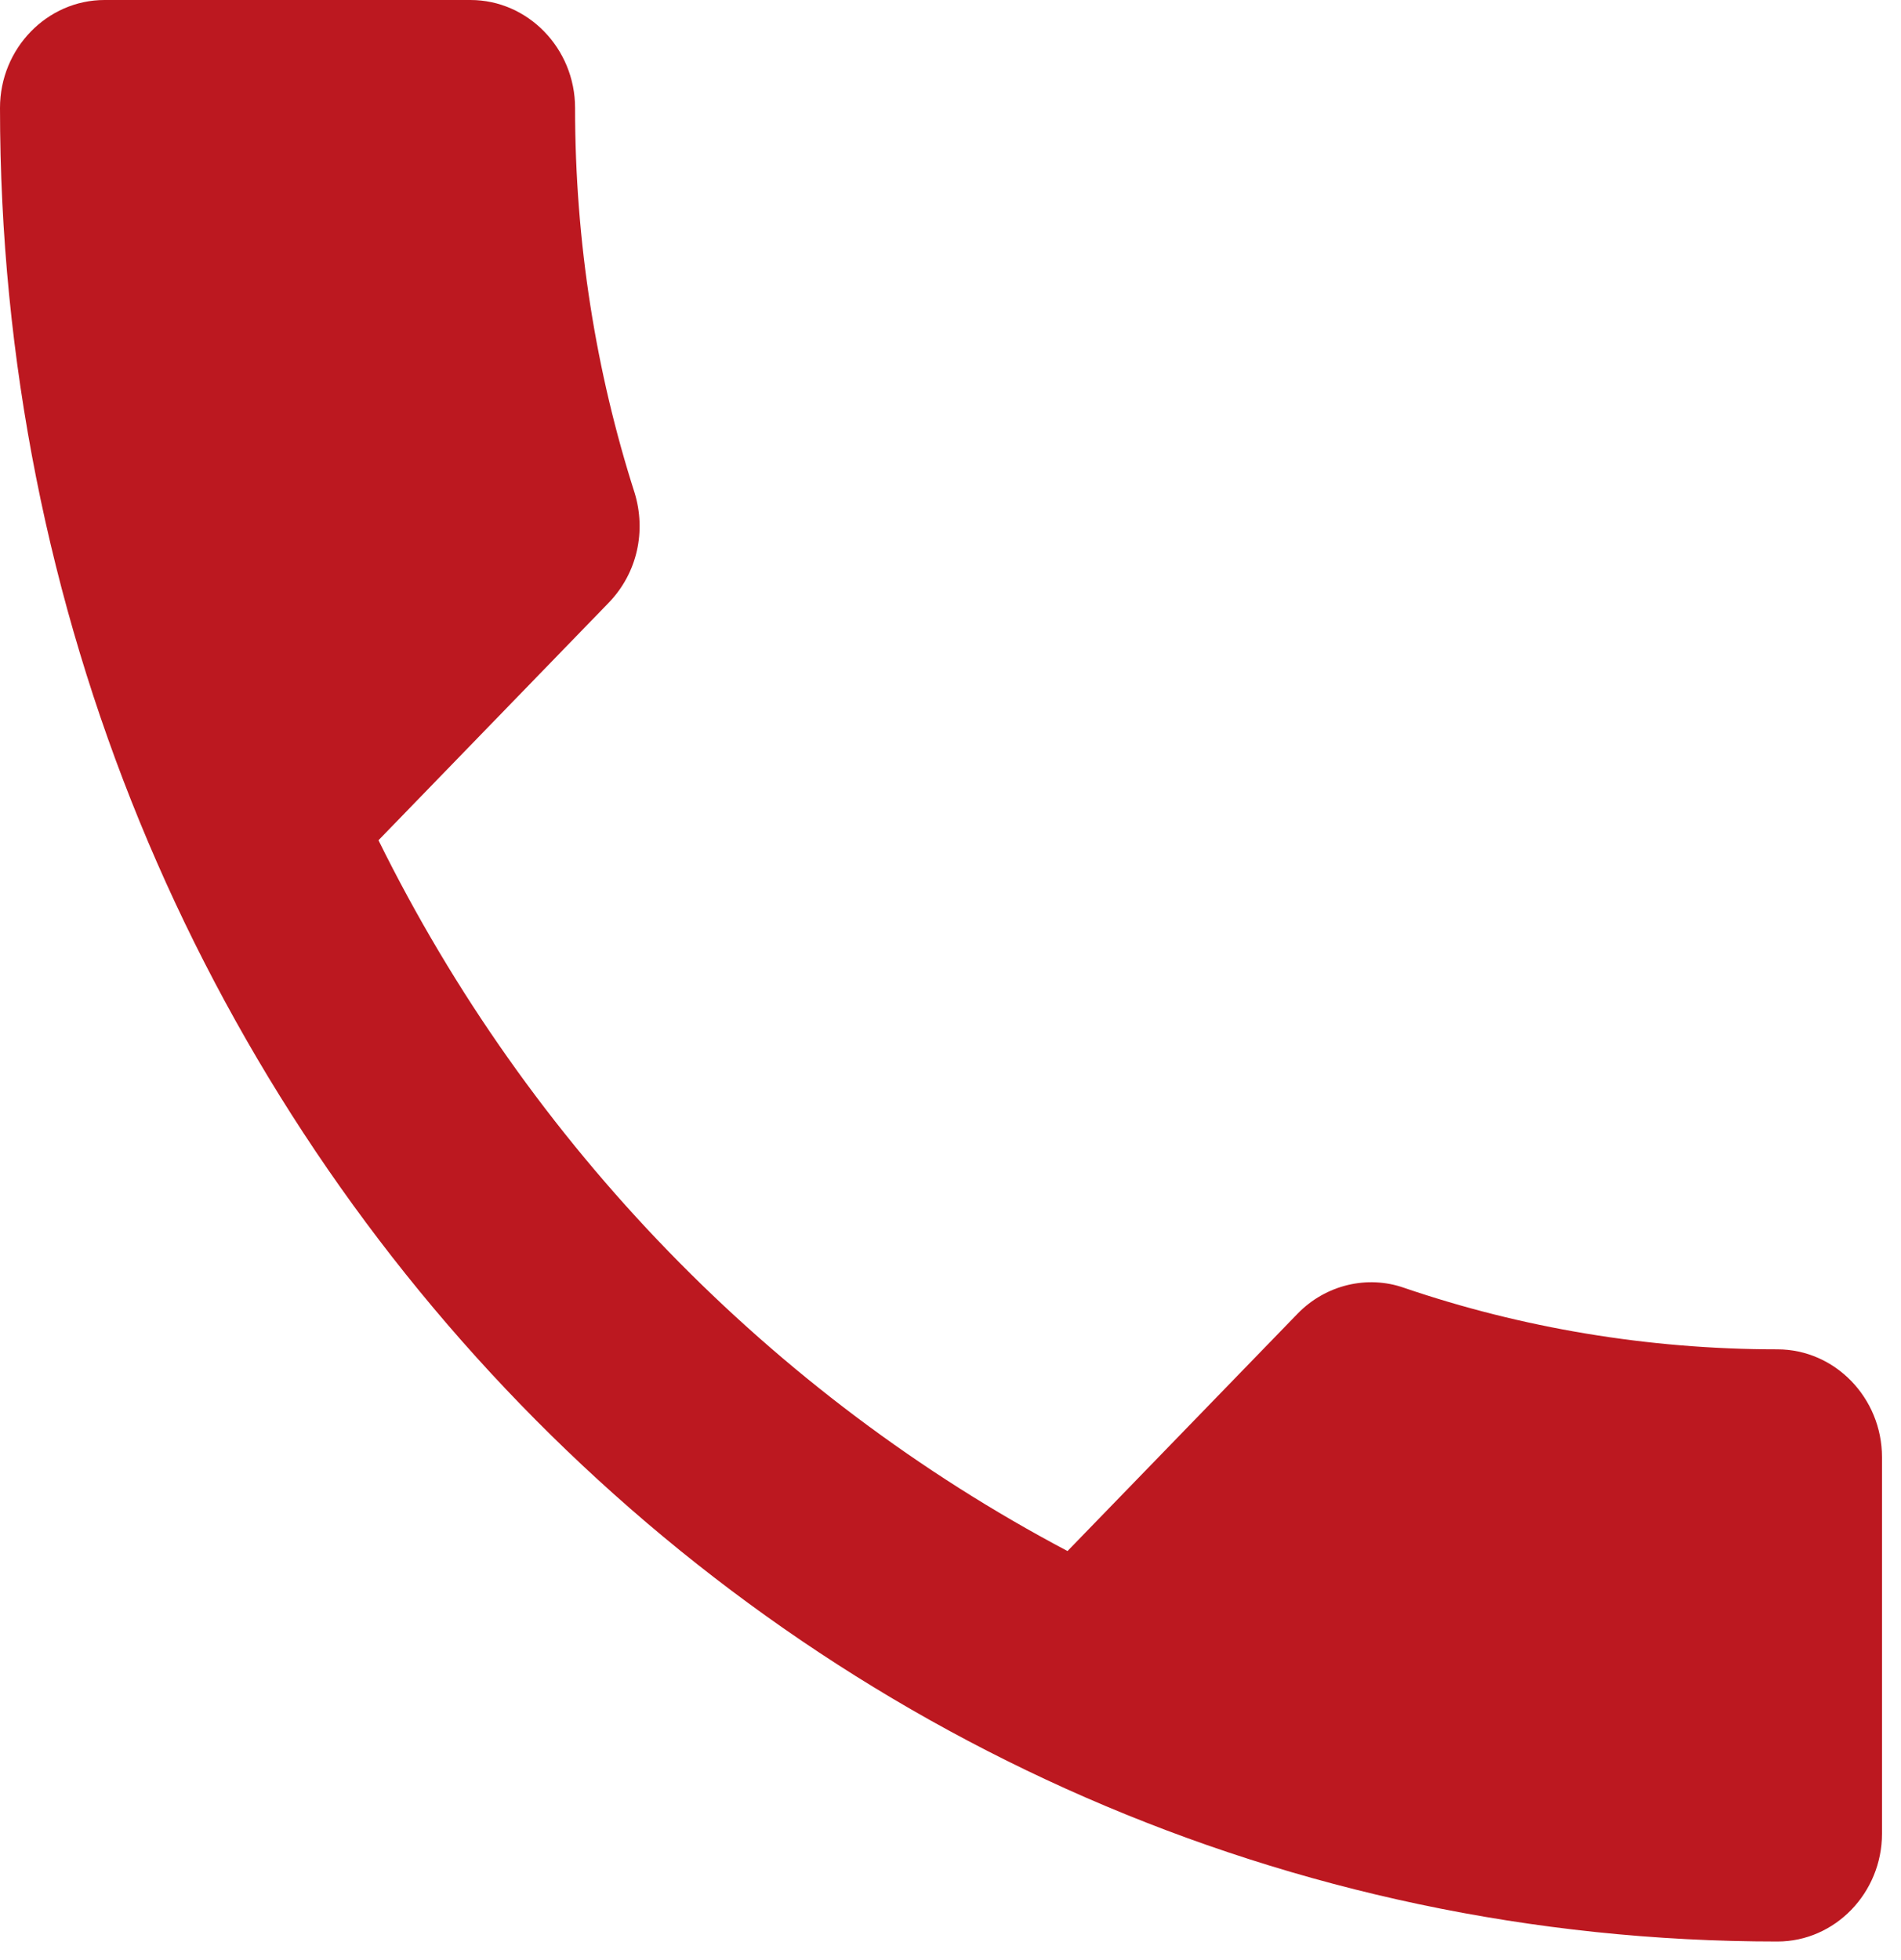
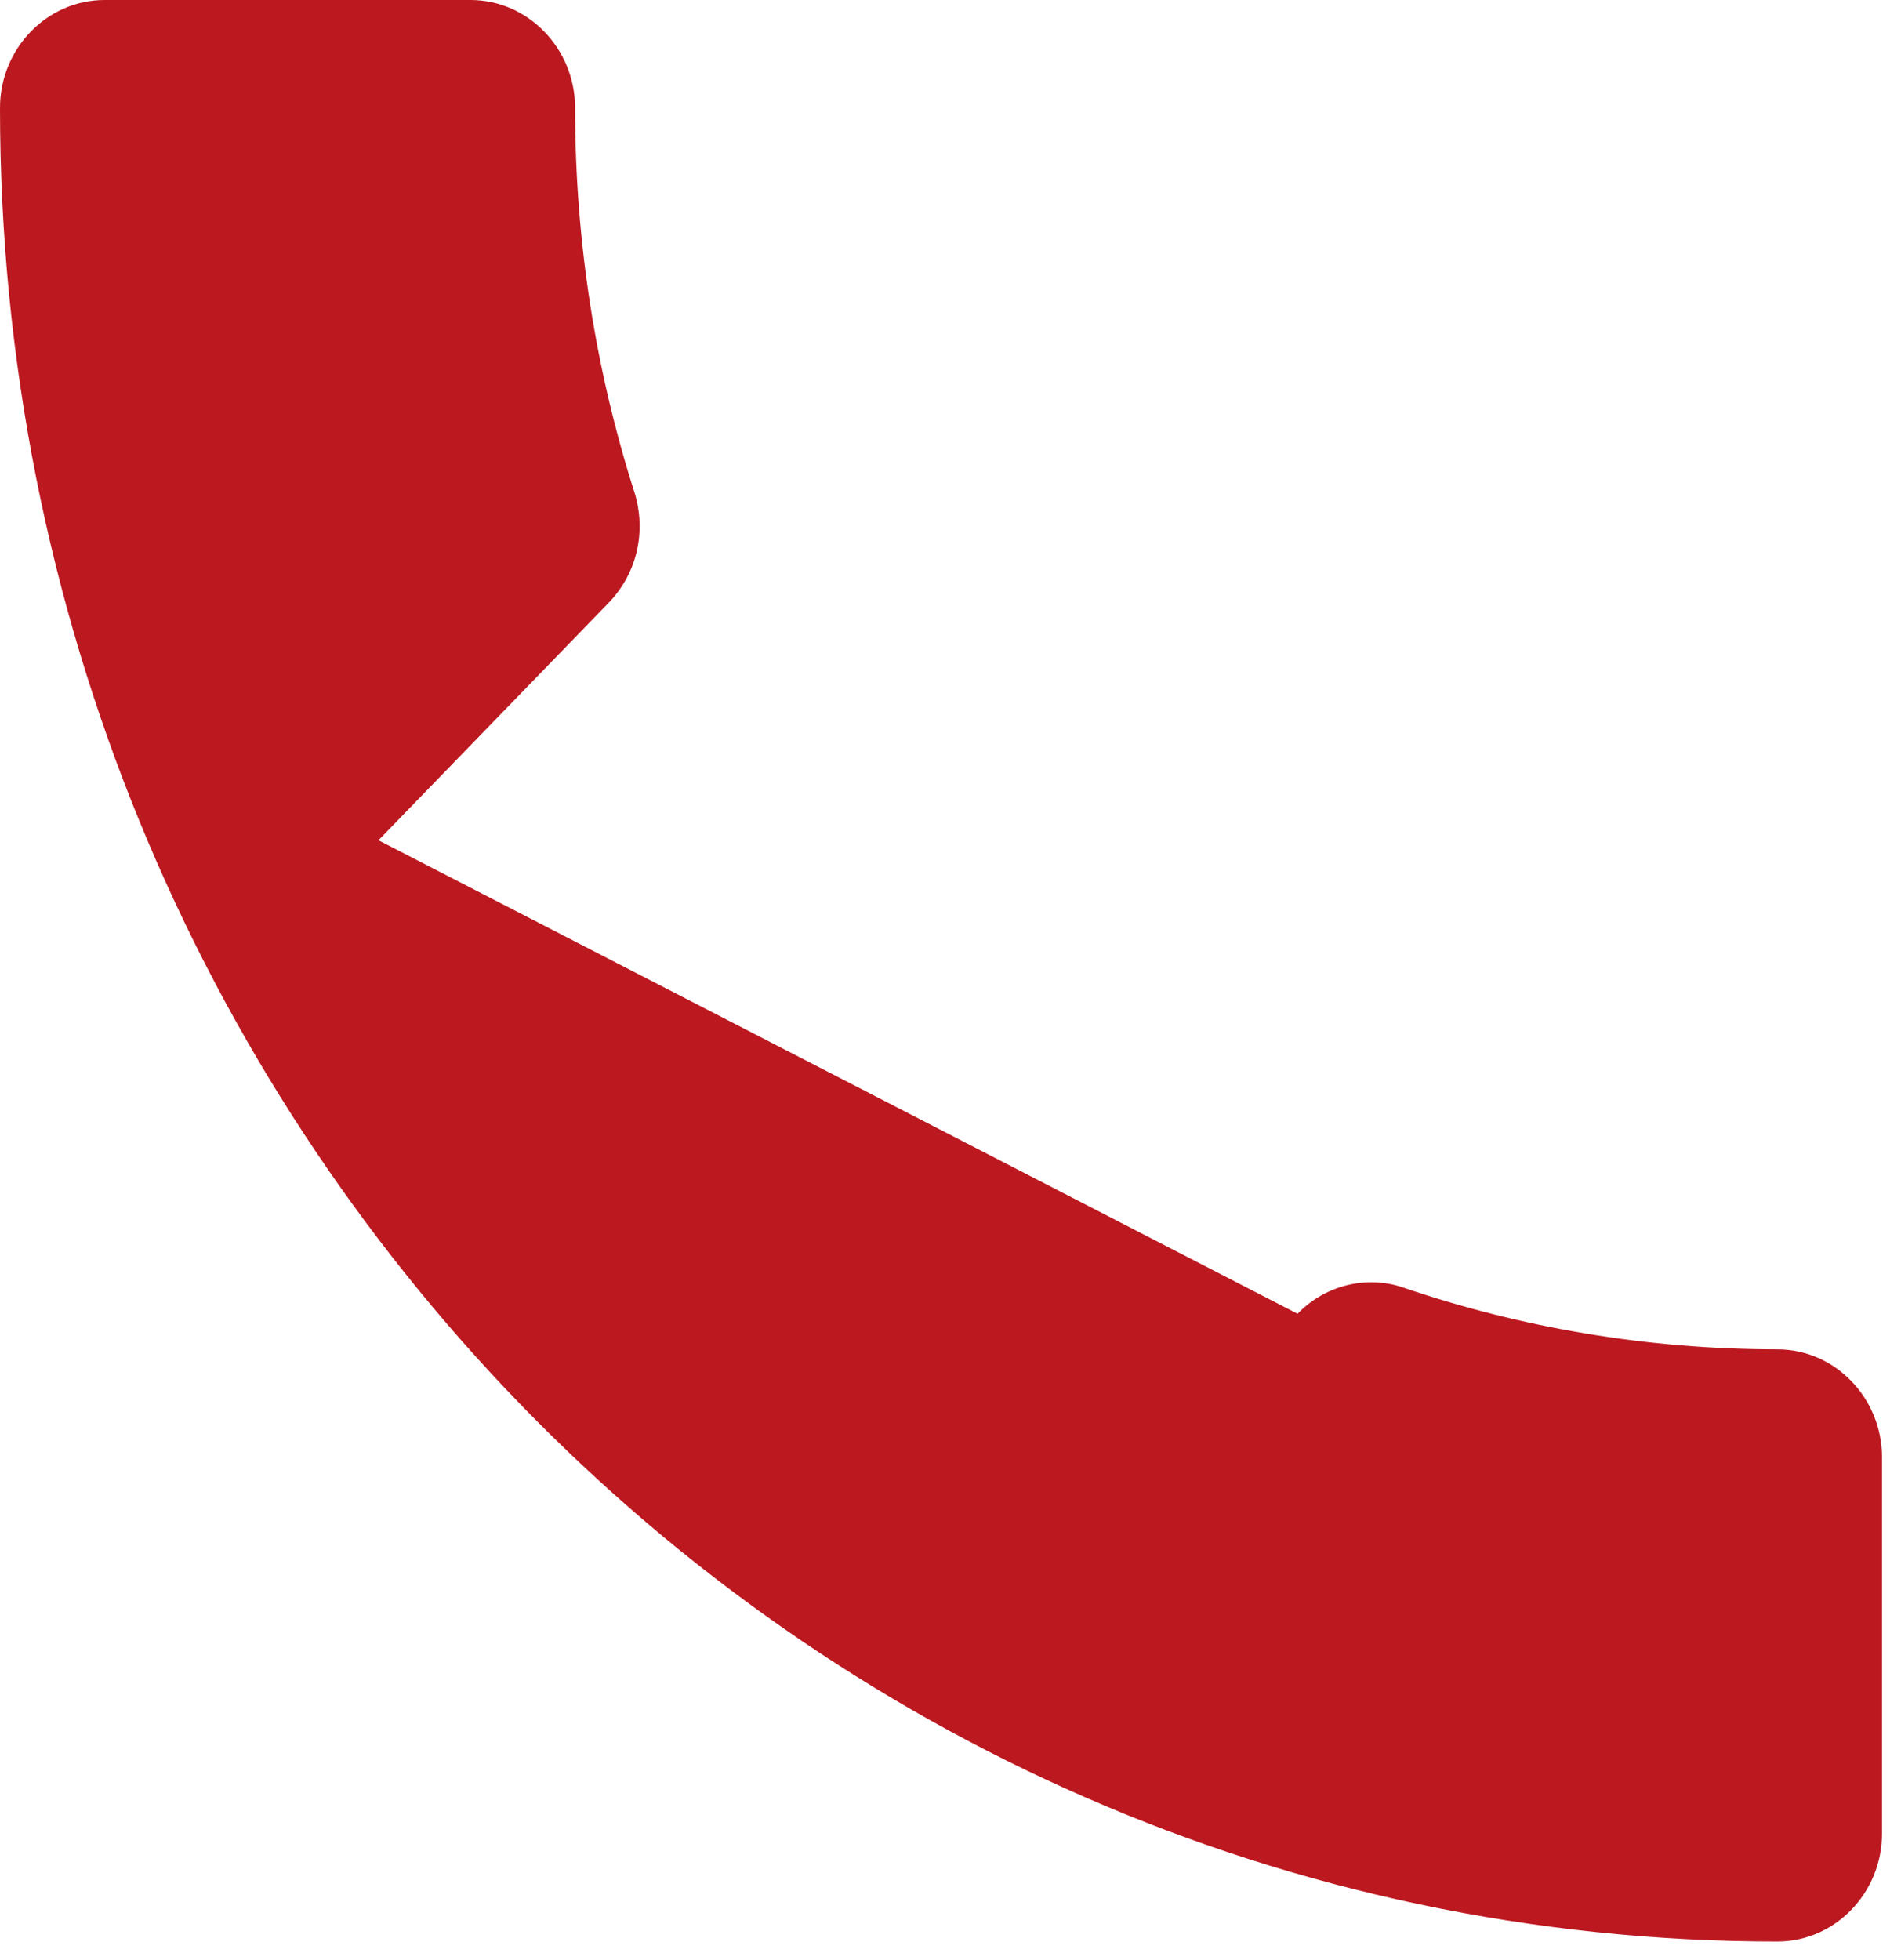
<svg xmlns="http://www.w3.org/2000/svg" width="65" height="67" viewBox="0 0 65 67" fill="none">
-   <path d="M12.941 28.724C18.09 39.158 26.384 47.676 36.501 53.022L44.366 44.91C45.331 43.915 46.761 43.583 48.012 44.025C52.016 45.39 56.342 46.127 60.775 46.127C62.741 46.127 64.35 47.786 64.35 49.814V62.683C64.35 64.711 62.741 66.37 60.775 66.37C27.206 66.37 0 38.31 0 3.687C0 1.659 1.609 0 3.575 0H16.087C18.054 0 19.663 1.659 19.663 3.687C19.663 8.296 20.378 12.721 21.7 16.851C22.093 18.141 21.808 19.579 20.806 20.612L12.941 28.724Z" fill="#BC1820" />
+   <path d="M12.941 28.724L44.366 44.91C45.331 43.915 46.761 43.583 48.012 44.025C52.016 45.39 56.342 46.127 60.775 46.127C62.741 46.127 64.35 47.786 64.35 49.814V62.683C64.35 64.711 62.741 66.37 60.775 66.37C27.206 66.37 0 38.31 0 3.687C0 1.659 1.609 0 3.575 0H16.087C18.054 0 19.663 1.659 19.663 3.687C19.663 8.296 20.378 12.721 21.7 16.851C22.093 18.141 21.808 19.579 20.806 20.612L12.941 28.724Z" fill="#BC1820" />
</svg>